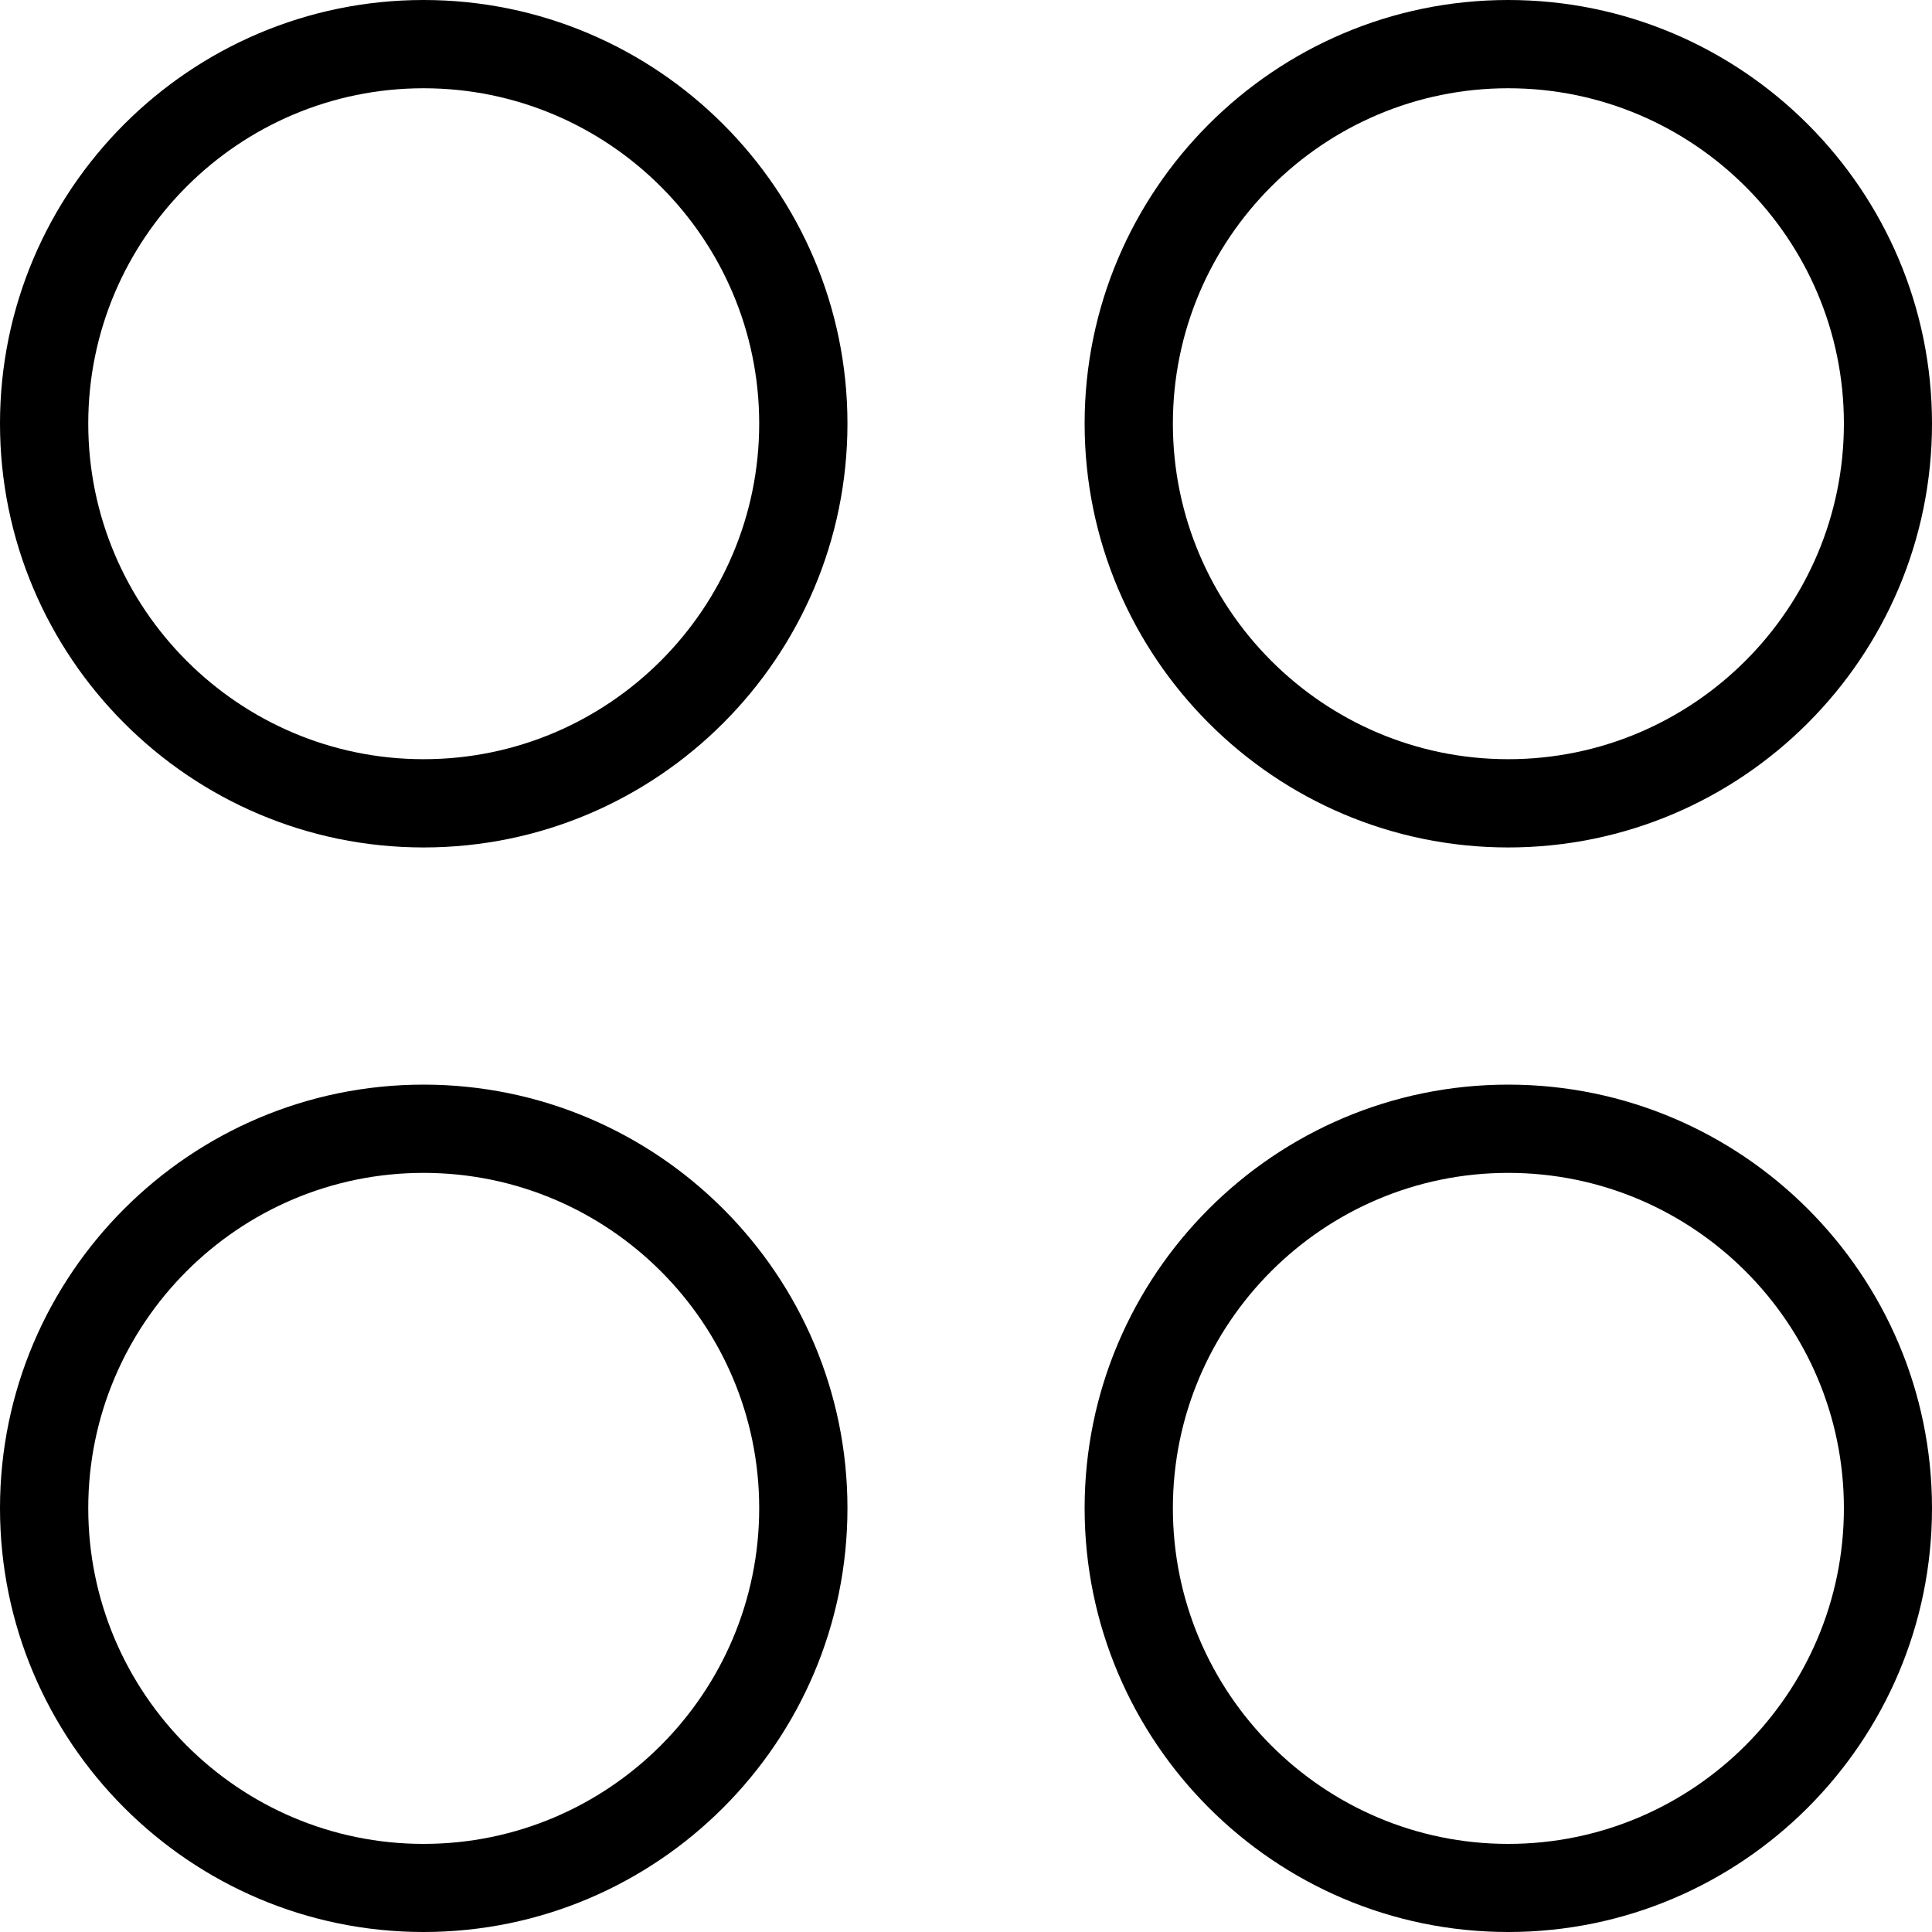
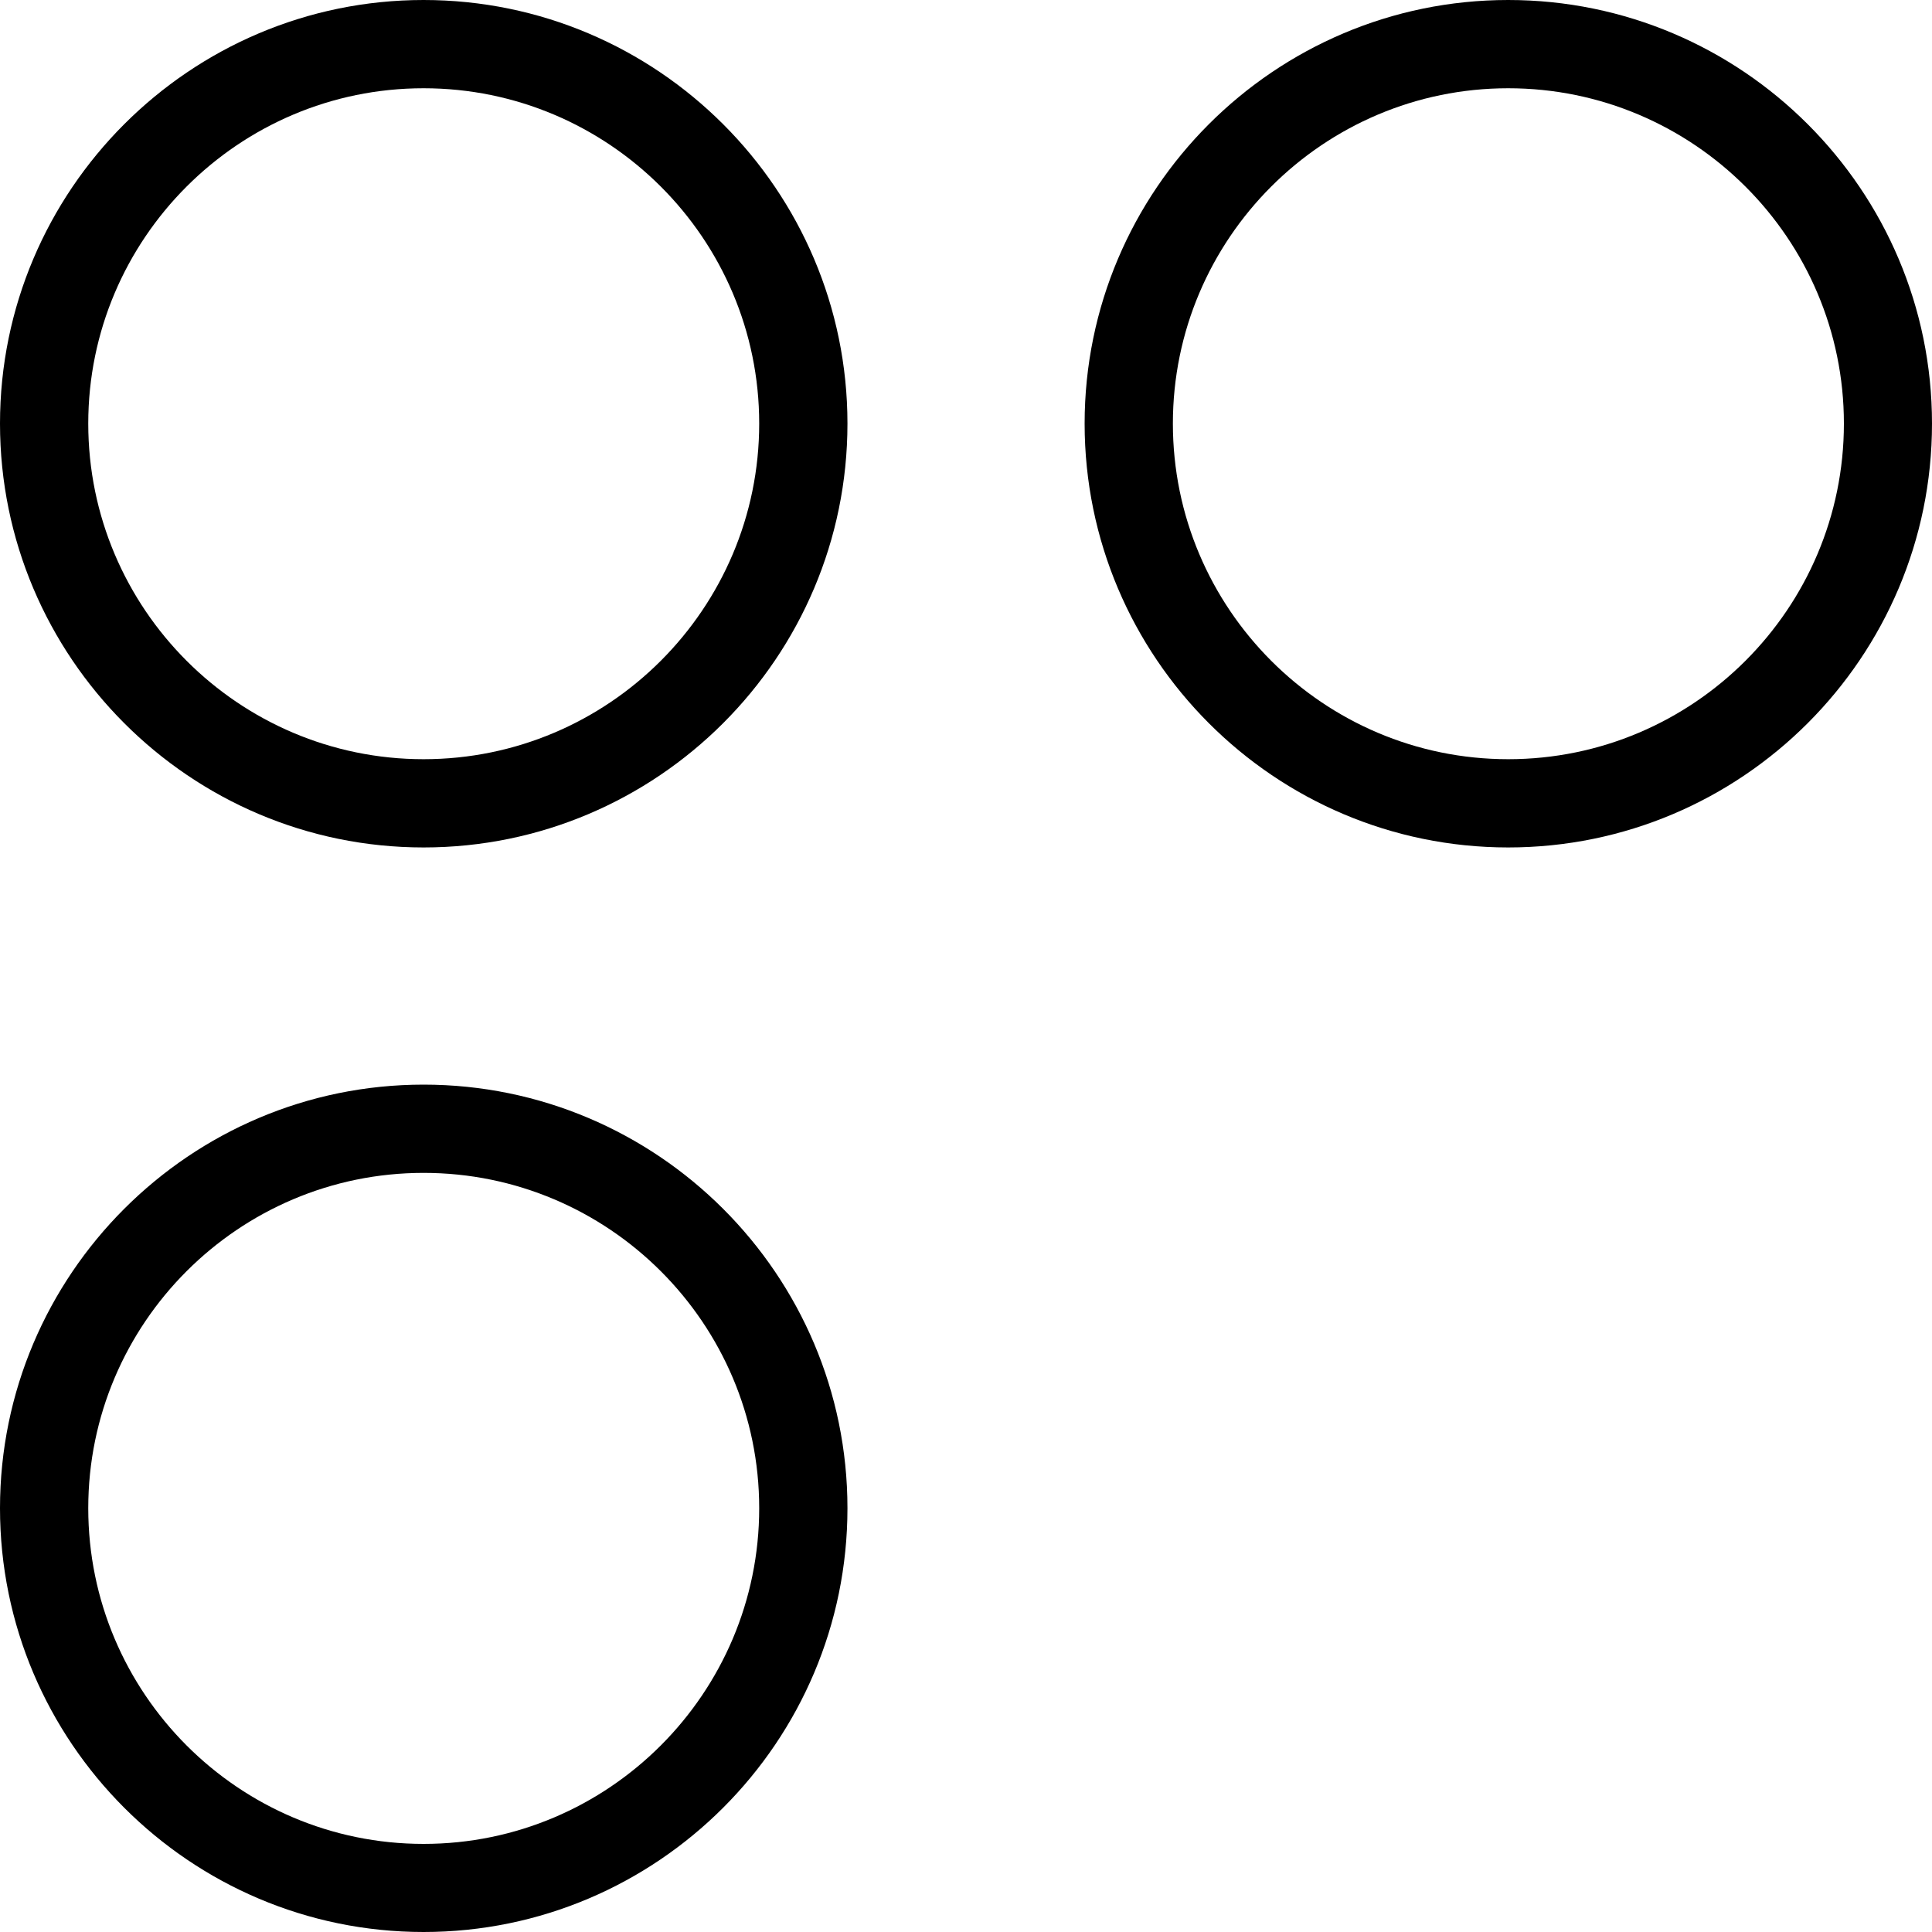
<svg xmlns="http://www.w3.org/2000/svg" xmlns:ns1="http://sodipodi.sourceforge.net/DTD/sodipodi-0.dtd" xmlns:ns2="http://www.inkscape.org/namespaces/inkscape" version="1.1" id="Warstwa_1" x="0px" y="0px" width="25" height="25" viewBox="0 0 25 25" enable-background="new 0 0 595.28 841.89" xml:space="preserve" ns1:docname="mobile_kategorie.svg" ns2:version="0.92.1 r15371">
  <defs id="defs4511" />
  <ns1:namedview pagecolor="#ffffff" bordercolor="#666666" borderopacity="1" objecttolerance="10" gridtolerance="10" guidetolerance="10" ns2:pageopacity="0" ns2:pageshadow="2" ns2:window-width="1358" ns2:window-height="630" id="namedview4509" showgrid="false" ns2:zoom="4.4851464" ns2:cx="13.484457" ns2:cy="11.40211" ns2:window-x="1629" ns2:window-y="193" ns2:window-maximized="0" ns2:current-layer="Warstwa_1" />
  <path d="M 5.481,14.035 C 2.459,14.035 0,16.494 0,19.516 0,22.54 2.459,25 5.481,25 c 3.025,0 5.485,-2.461 5.485,-5.484 0,-3.022 -2.461,-5.481 -5.485,-5.481 z m 0,9.825 c -2.392,0 -4.339,-1.949 -4.339,-4.344 0,-2.392 1.946,-4.339 4.339,-4.339 2.395,0 4.343,1.946 4.343,4.339 0,2.395 -1.948,4.344 -4.343,4.344 z" id="path4500" ns2:connector-curvature="0" style="stroke-width:0.877" />
-   <path d="m 19.516,14.035 c -3.022,0 -5.481,2.459 -5.481,5.481 C 14.035,22.54 16.494,25 19.516,25 22.54,25 25,22.539 25,19.516 25,16.494 22.54,14.035 19.516,14.035 Z m 0,9.825 c -2.392,0 -4.339,-1.949 -4.339,-4.344 0,-2.392 1.946,-4.339 4.339,-4.339 2.395,0 4.344,1.946 4.344,4.339 0,2.395 -1.949,4.344 -4.344,4.344 z" id="path4502" ns2:connector-curvature="0" style="stroke-width:0.877" />
  <path d="M 5.481,0 C 2.459,0 0,2.459 0,5.481 0,8.505 2.459,10.966 5.481,10.966 c 3.025,0 5.485,-2.461 5.485,-5.485 C 10.966,2.459 8.505,0 5.481,0 Z m 0,9.824 c -2.392,0 -4.339,-1.948 -4.339,-4.343 0,-2.392 1.946,-4.339 4.339,-4.339 2.395,0 4.343,1.946 4.343,4.339 0,2.395 -1.948,4.343 -4.343,4.343 z" id="path4504" ns2:connector-curvature="0" style="stroke-width:0.877" />
  <path d="m 19.516,0 c -3.022,0 -5.481,2.459 -5.481,5.481 0,3.025 2.459,5.485 5.481,5.485 C 22.54,10.966 25,8.505 25,5.481 25,2.459 22.54,0 19.516,0 Z m 0,9.824 c -2.392,0 -4.339,-1.948 -4.339,-4.343 0,-2.392 1.946,-4.339 4.339,-4.339 2.395,0 4.344,1.946 4.344,4.339 0,2.395 -1.949,4.343 -4.344,4.343 z" id="path4506" ns2:connector-curvature="0" style="stroke-width:0.877" />
</svg>